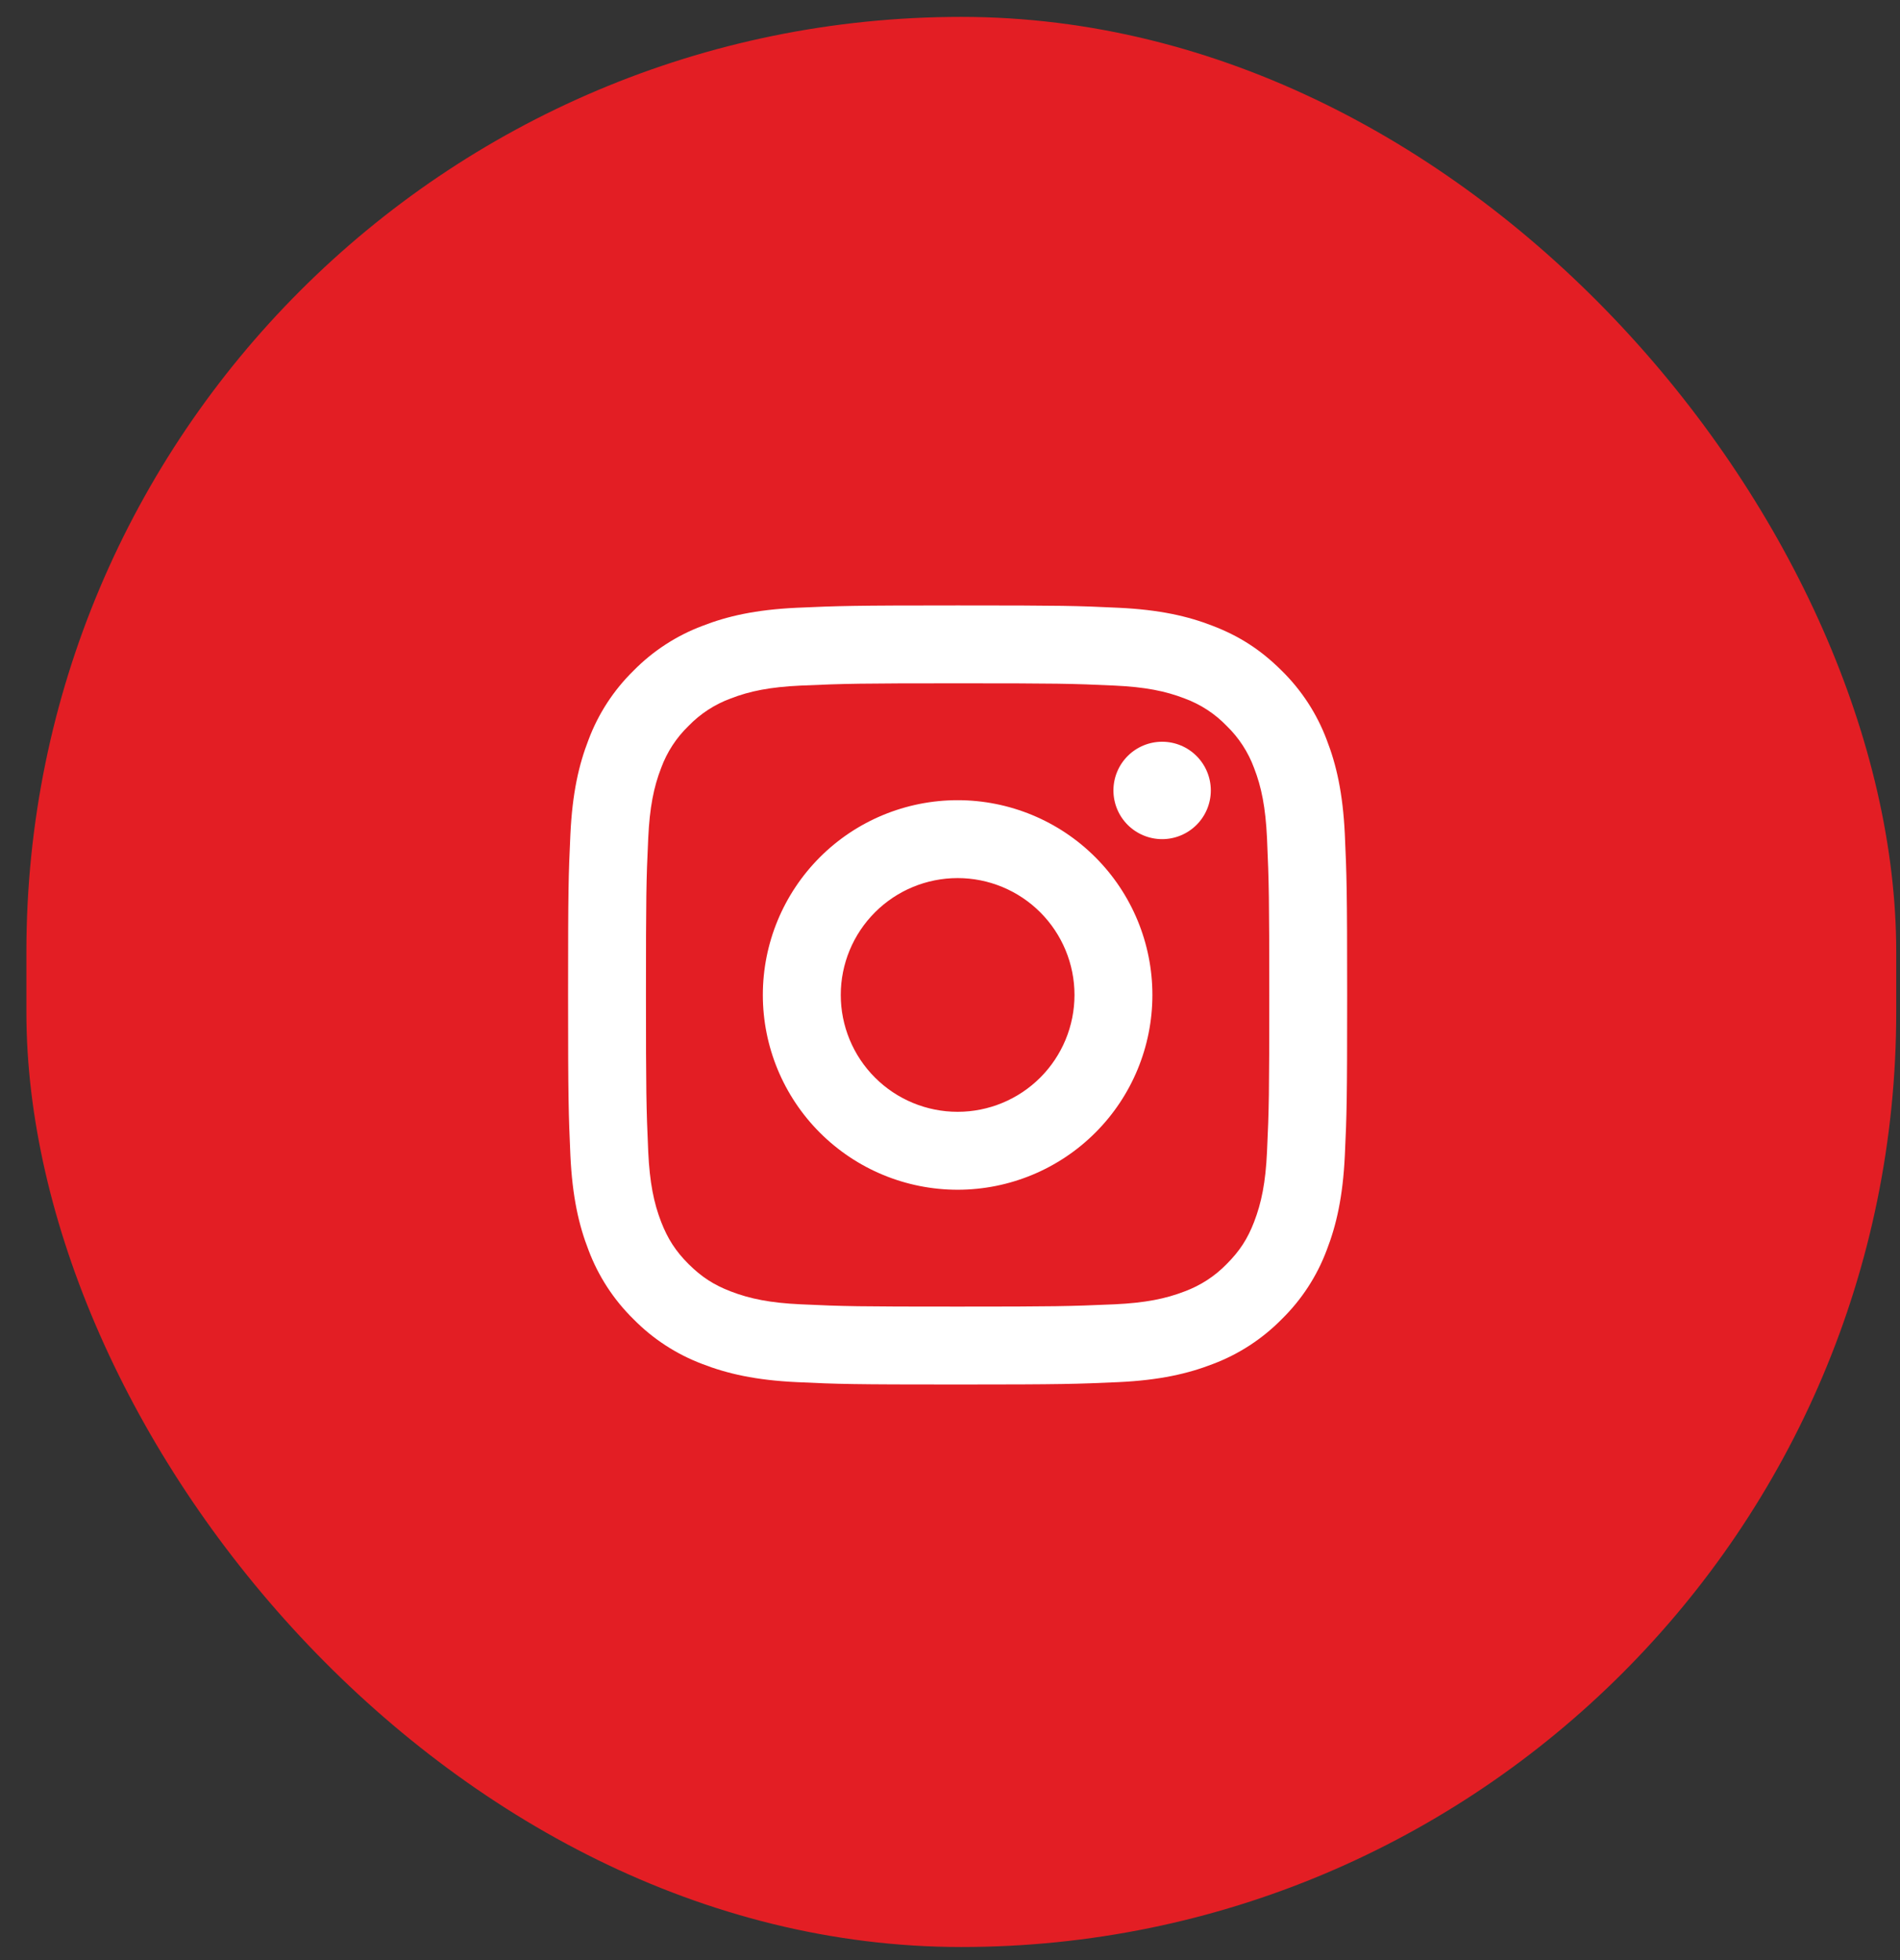
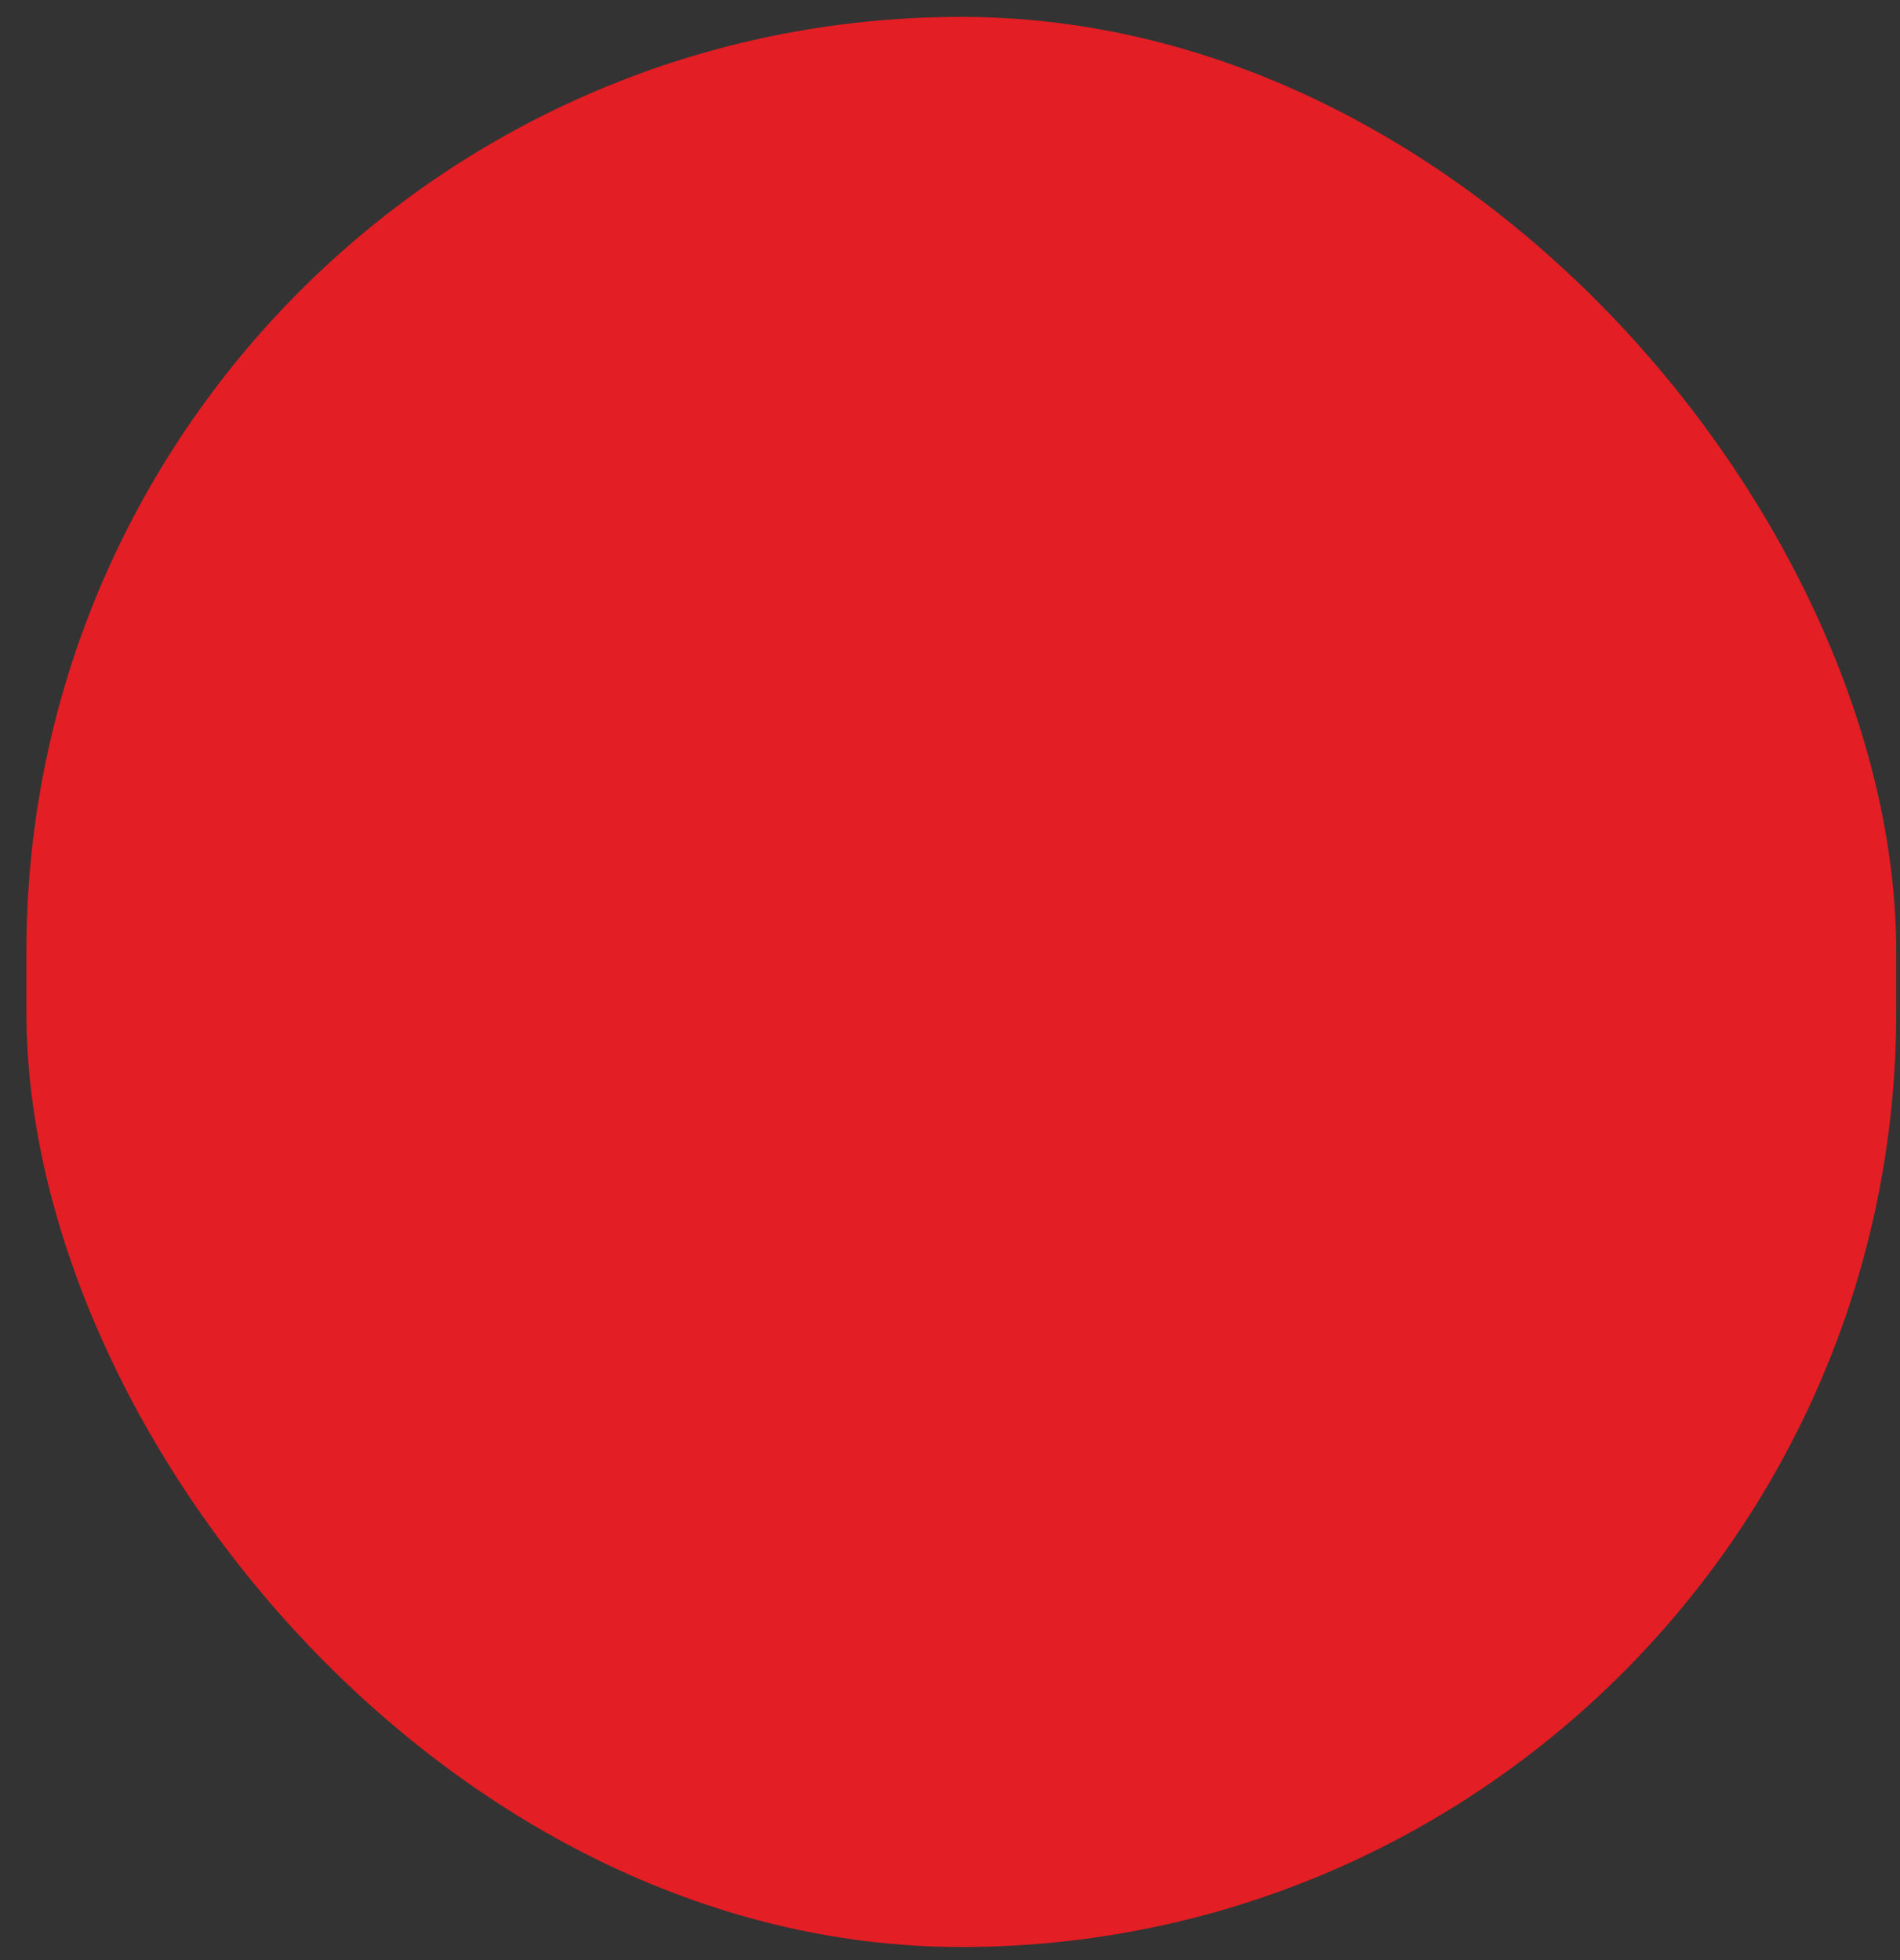
<svg xmlns="http://www.w3.org/2000/svg" width="63" height="65" viewBox="0 0 63 65" fill="none">
  <rect x="0" y="0" width="63" height="65" fill="#333333" stroke="none" />
  <rect x="0.875" y="0.56" width="62" height="64" rx="31" fill="#E31E24" />
-   <path d="M31.753 29.116C30.725 29.116 29.739 29.524 29.013 30.251C28.286 30.978 27.878 31.963 27.878 32.991C27.878 34.019 28.286 35.005 29.013 35.731C29.739 36.458 30.725 36.866 31.753 36.866C32.78 36.866 33.766 36.458 34.493 35.731C35.219 35.005 35.628 34.019 35.628 32.991C35.628 31.963 35.219 30.978 34.493 30.251C33.766 29.524 32.78 29.116 31.753 29.116ZM31.753 26.533C33.465 26.533 35.108 27.213 36.319 28.424C37.531 29.636 38.211 31.278 38.211 32.991C38.211 34.704 37.531 36.347 36.319 37.558C35.108 38.769 33.465 39.45 31.753 39.45C30.04 39.45 28.397 38.769 27.186 37.558C25.975 36.347 25.294 34.704 25.294 32.991C25.294 31.278 25.975 29.636 27.186 28.424C28.397 27.213 30.04 26.533 31.753 26.533ZM40.148 26.21C40.148 26.638 39.978 27.049 39.675 27.352C39.373 27.654 38.962 27.825 38.534 27.825C38.106 27.825 37.695 27.654 37.392 27.352C37.089 27.049 36.919 26.638 36.919 26.21C36.919 25.782 37.089 25.371 37.392 25.068C37.695 24.765 38.106 24.595 38.534 24.595C38.962 24.595 39.373 24.765 39.675 25.068C39.978 25.371 40.148 25.782 40.148 26.21ZM31.753 22.658C28.557 22.658 28.035 22.667 26.549 22.733C25.536 22.78 24.856 22.916 24.226 23.162C23.699 23.355 23.222 23.666 22.831 24.07C22.427 24.46 22.116 24.937 21.922 25.465C21.676 26.098 21.541 26.776 21.494 27.787C21.427 29.213 21.419 29.712 21.419 32.991C21.419 36.187 21.428 36.709 21.494 38.195C21.542 39.207 21.678 39.887 21.922 40.516C22.141 41.078 22.4 41.483 22.828 41.911C23.264 42.345 23.668 42.605 24.224 42.819C24.862 43.066 25.541 43.203 26.549 43.249C27.974 43.317 28.473 43.325 31.753 43.325C34.948 43.325 35.47 43.315 36.957 43.249C37.967 43.202 38.648 43.066 39.278 42.822C39.805 42.627 40.281 42.318 40.673 41.915C41.108 41.48 41.368 41.076 41.582 40.52C41.828 39.883 41.965 39.203 42.011 38.195C42.078 36.769 42.086 36.271 42.086 32.991C42.086 29.796 42.077 29.274 42.011 27.787C41.963 26.777 41.828 26.095 41.582 25.465C41.388 24.938 41.077 24.461 40.674 24.07C40.284 23.665 39.807 23.354 39.279 23.16C38.646 22.915 37.967 22.779 36.957 22.733C35.531 22.666 35.032 22.658 31.753 22.658ZM31.753 20.075C35.262 20.075 35.7 20.087 37.077 20.152C38.453 20.216 39.389 20.432 40.213 20.753C41.066 21.081 41.784 21.525 42.502 22.242C43.159 22.888 43.667 23.669 43.991 24.531C44.31 25.354 44.527 26.291 44.592 27.667C44.653 29.044 44.669 29.482 44.669 32.991C44.669 36.501 44.656 36.938 44.592 38.315C44.527 39.691 44.31 40.627 43.991 41.452C43.668 42.314 43.16 43.095 42.502 43.74C41.856 44.397 41.075 44.906 40.213 45.23C39.39 45.549 38.453 45.766 37.077 45.83C35.7 45.891 35.262 45.908 31.753 45.908C28.243 45.908 27.805 45.895 26.428 45.83C25.053 45.766 24.116 45.549 23.292 45.23C22.43 44.906 21.649 44.398 21.003 43.74C20.346 43.095 19.838 42.314 19.514 41.452C19.194 40.629 18.978 39.691 18.913 38.315C18.853 36.938 18.836 36.501 18.836 32.991C18.836 29.482 18.849 29.044 18.913 27.667C18.978 26.29 19.194 25.355 19.514 24.531C19.837 23.668 20.346 22.887 21.003 22.242C21.649 21.585 22.43 21.076 23.292 20.753C24.116 20.432 25.051 20.216 26.428 20.152C27.805 20.091 28.243 20.075 31.753 20.075Z" fill="white" />
</svg>